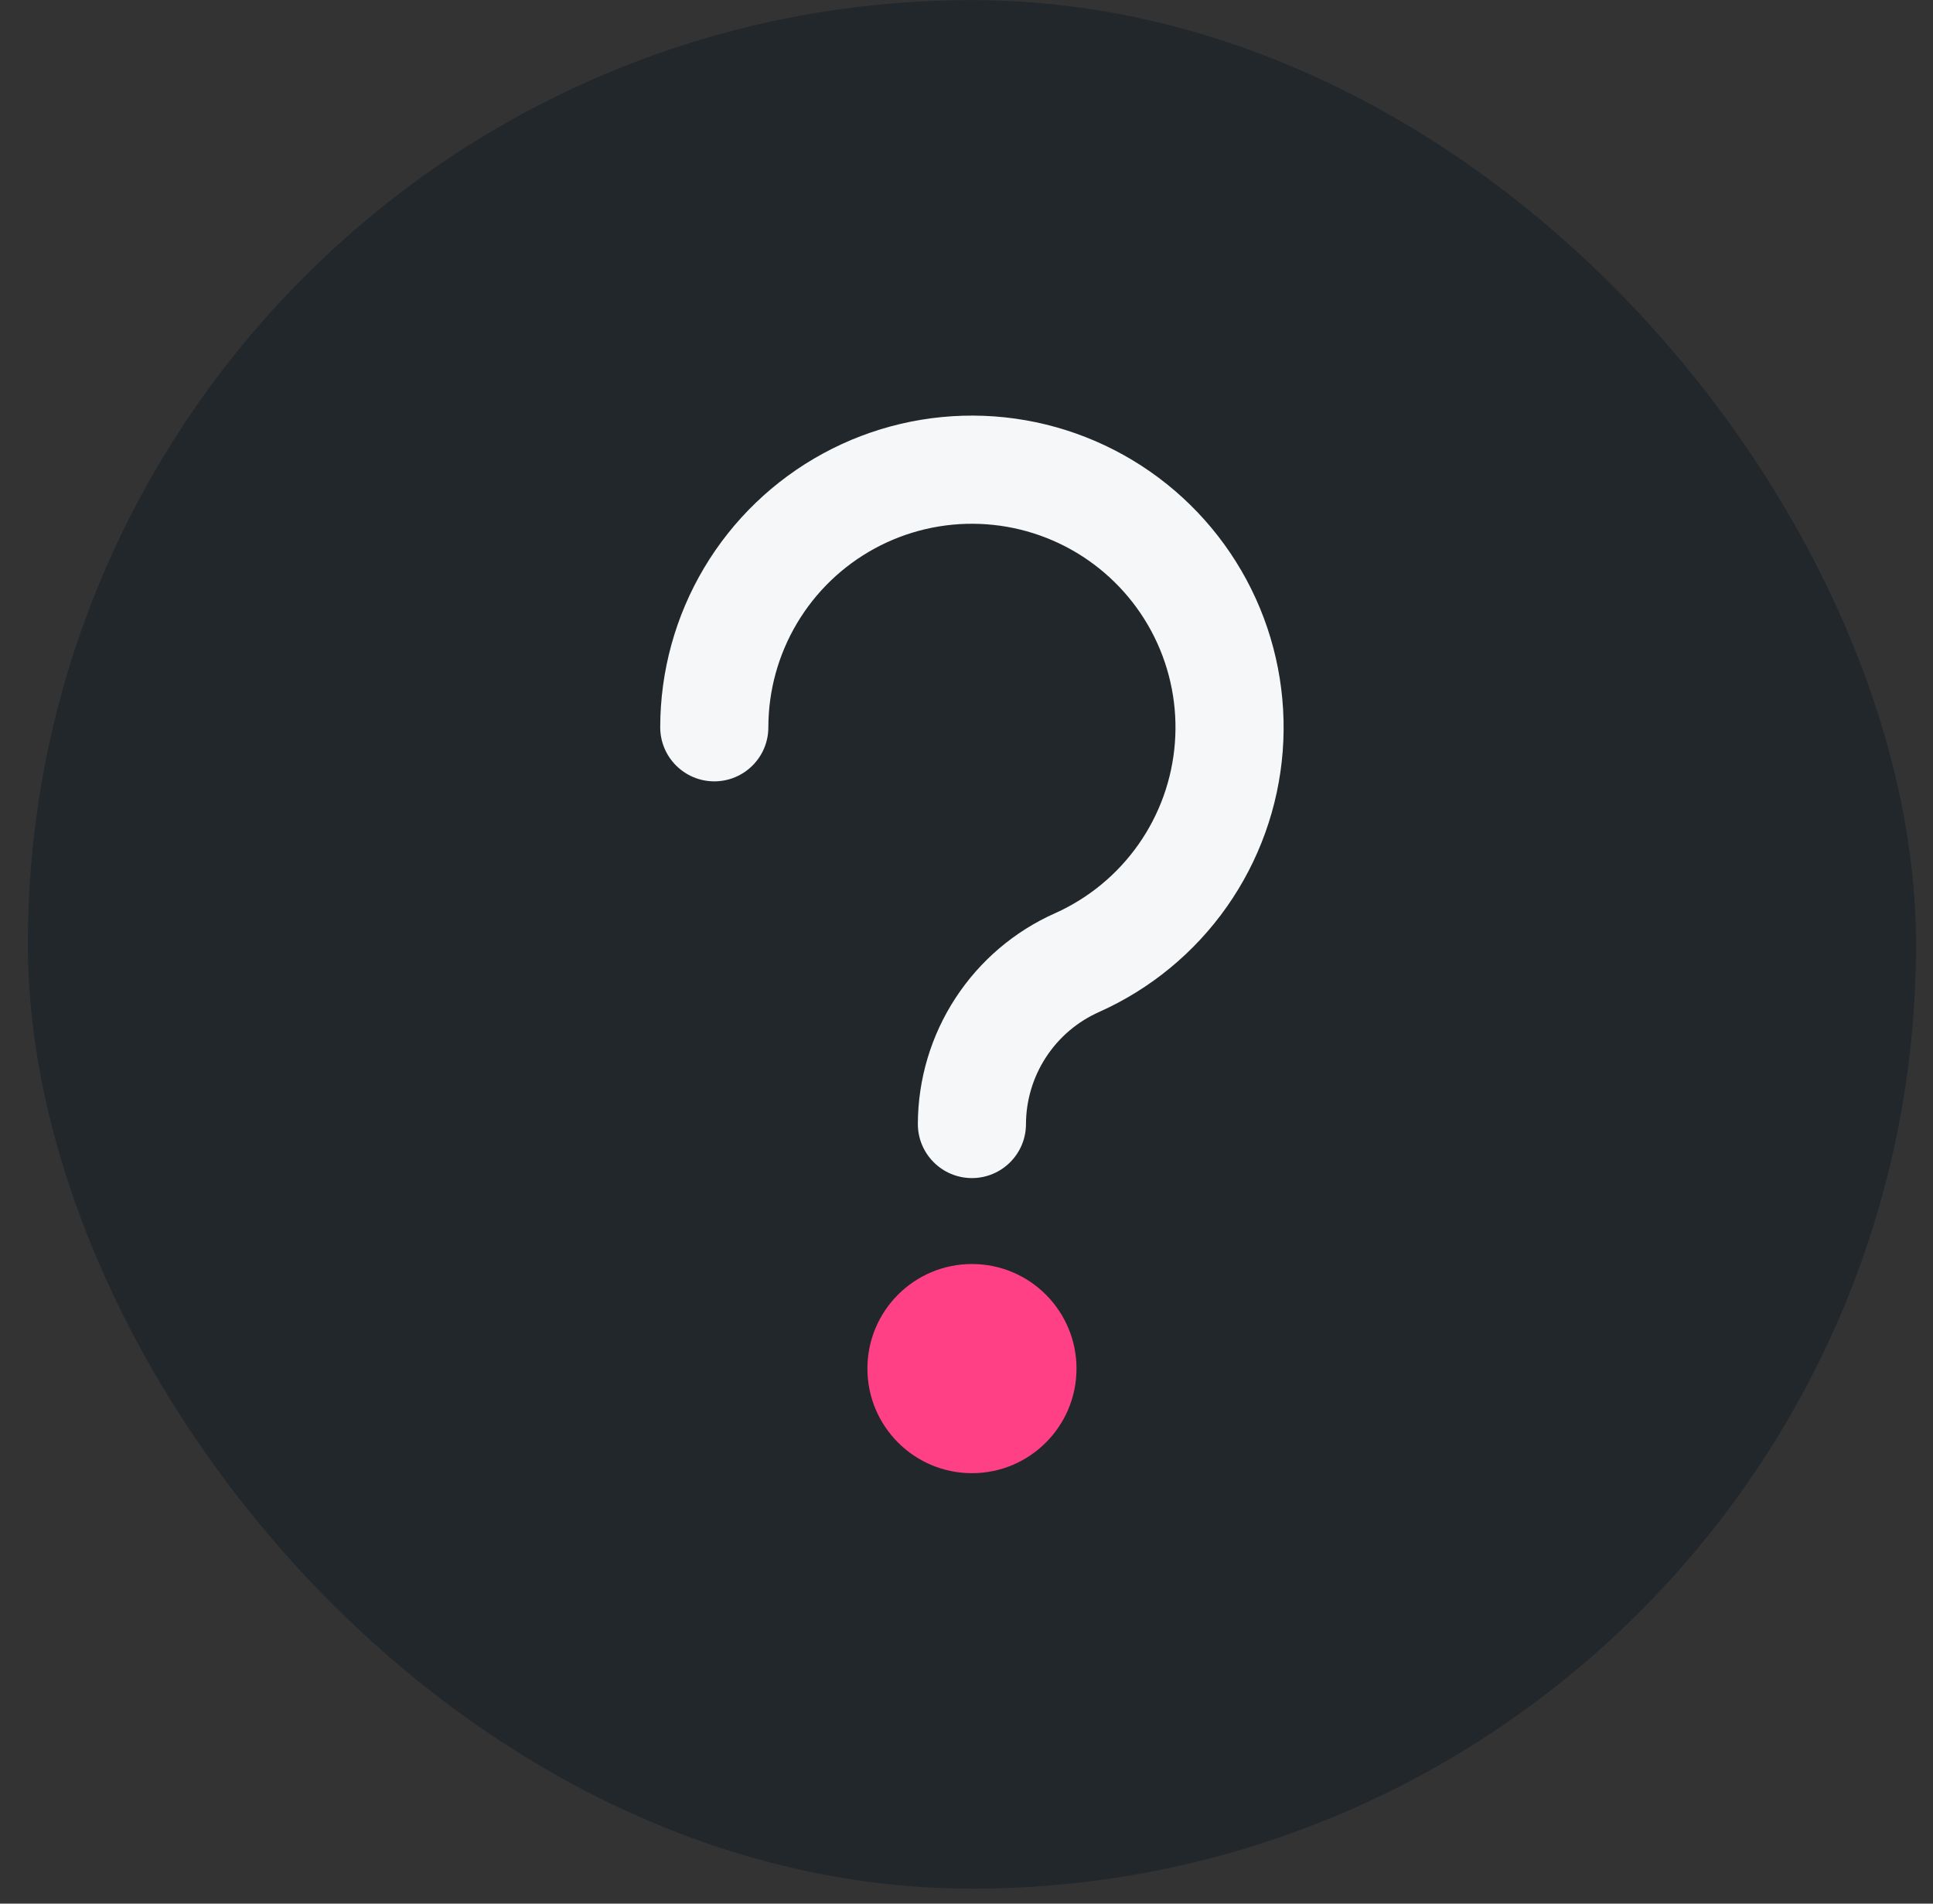
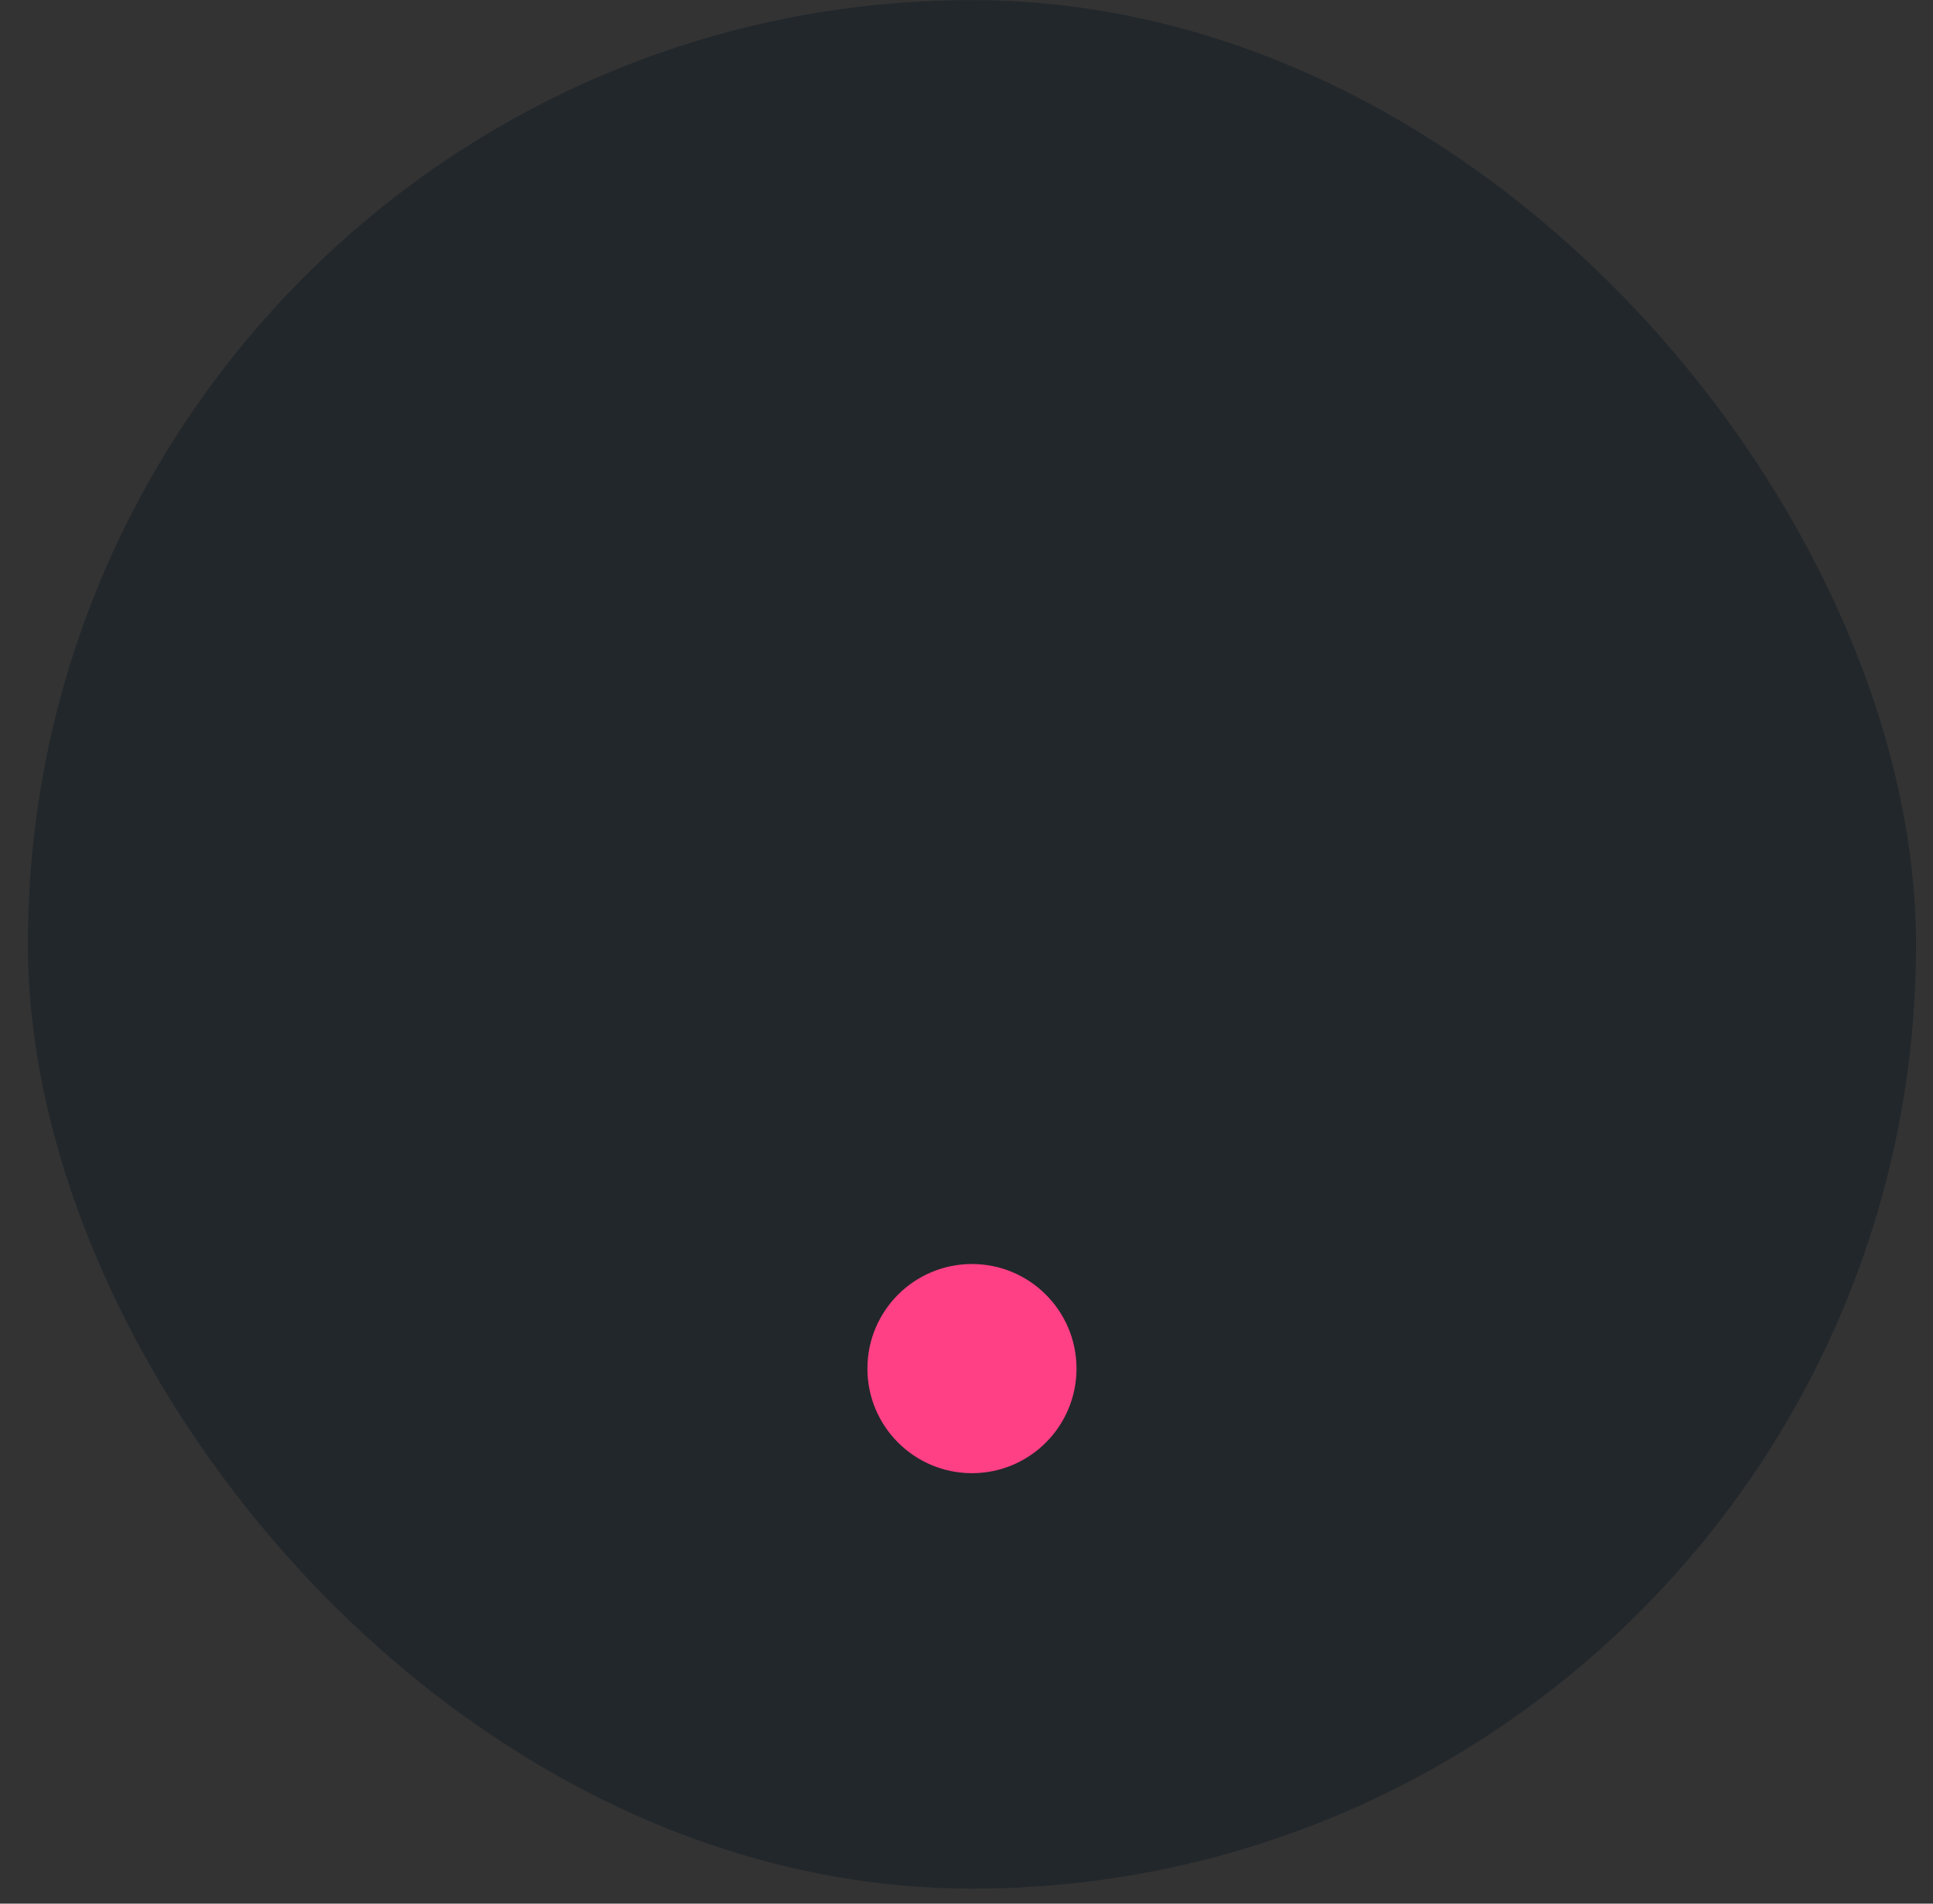
<svg xmlns="http://www.w3.org/2000/svg" width="65" height="64" viewBox="0 0 65 64" fill="none">
  <rect x="0" y="0" width="65" height="64" fill="#333333" stroke="none" />
  <rect x="0.937" y="0.004" width="63.492" height="63.492" rx="31.746" fill="#22272B" />
-   <path fill-rule="evenodd" clip-rule="evenodd" d="M32.947 17.614C31.716 17.566 30.496 17.851 29.414 18.439C28.332 19.027 27.429 19.896 26.8 20.954C26.17 22.012 25.838 23.22 25.837 24.451C25.837 25.456 25.023 26.269 24.019 26.269C23.015 26.268 22.201 25.454 22.201 24.45C22.202 22.565 22.711 20.715 23.675 19.095C24.639 17.475 26.022 16.145 27.678 15.245C29.335 14.344 31.203 13.908 33.087 13.98C34.971 14.053 36.8 14.633 38.382 15.658C39.964 16.683 41.24 18.116 42.077 19.806C42.913 21.495 43.277 23.379 43.133 25.259C42.988 27.139 42.339 28.944 41.254 30.486C40.169 32.028 38.688 33.248 36.967 34.019L36.961 34.022L36.961 34.022C36.23 34.346 35.609 34.874 35.173 35.544C34.736 36.213 34.502 36.995 34.5 37.794C34.498 38.798 33.681 39.609 32.678 39.607C31.674 39.604 30.862 38.788 30.864 37.784C30.869 36.283 31.307 34.815 32.128 33.557C32.947 32.301 34.113 31.308 35.483 30.7C36.606 30.196 37.572 29.399 38.28 28.393C38.989 27.387 39.413 26.207 39.507 24.98C39.602 23.752 39.364 22.522 38.818 21.418C38.272 20.315 37.438 19.379 36.405 18.709C35.372 18.04 34.177 17.661 32.947 17.614Z" fill="#F5F7F8" />
  <path d="M32.684 49.528C34.625 49.528 36.199 47.953 36.199 46.012C36.199 44.07 34.625 42.496 32.684 42.496C30.742 42.496 29.168 44.07 29.168 46.012C29.168 47.953 30.742 49.528 32.684 49.528Z" fill="#FF4084" />
</svg>